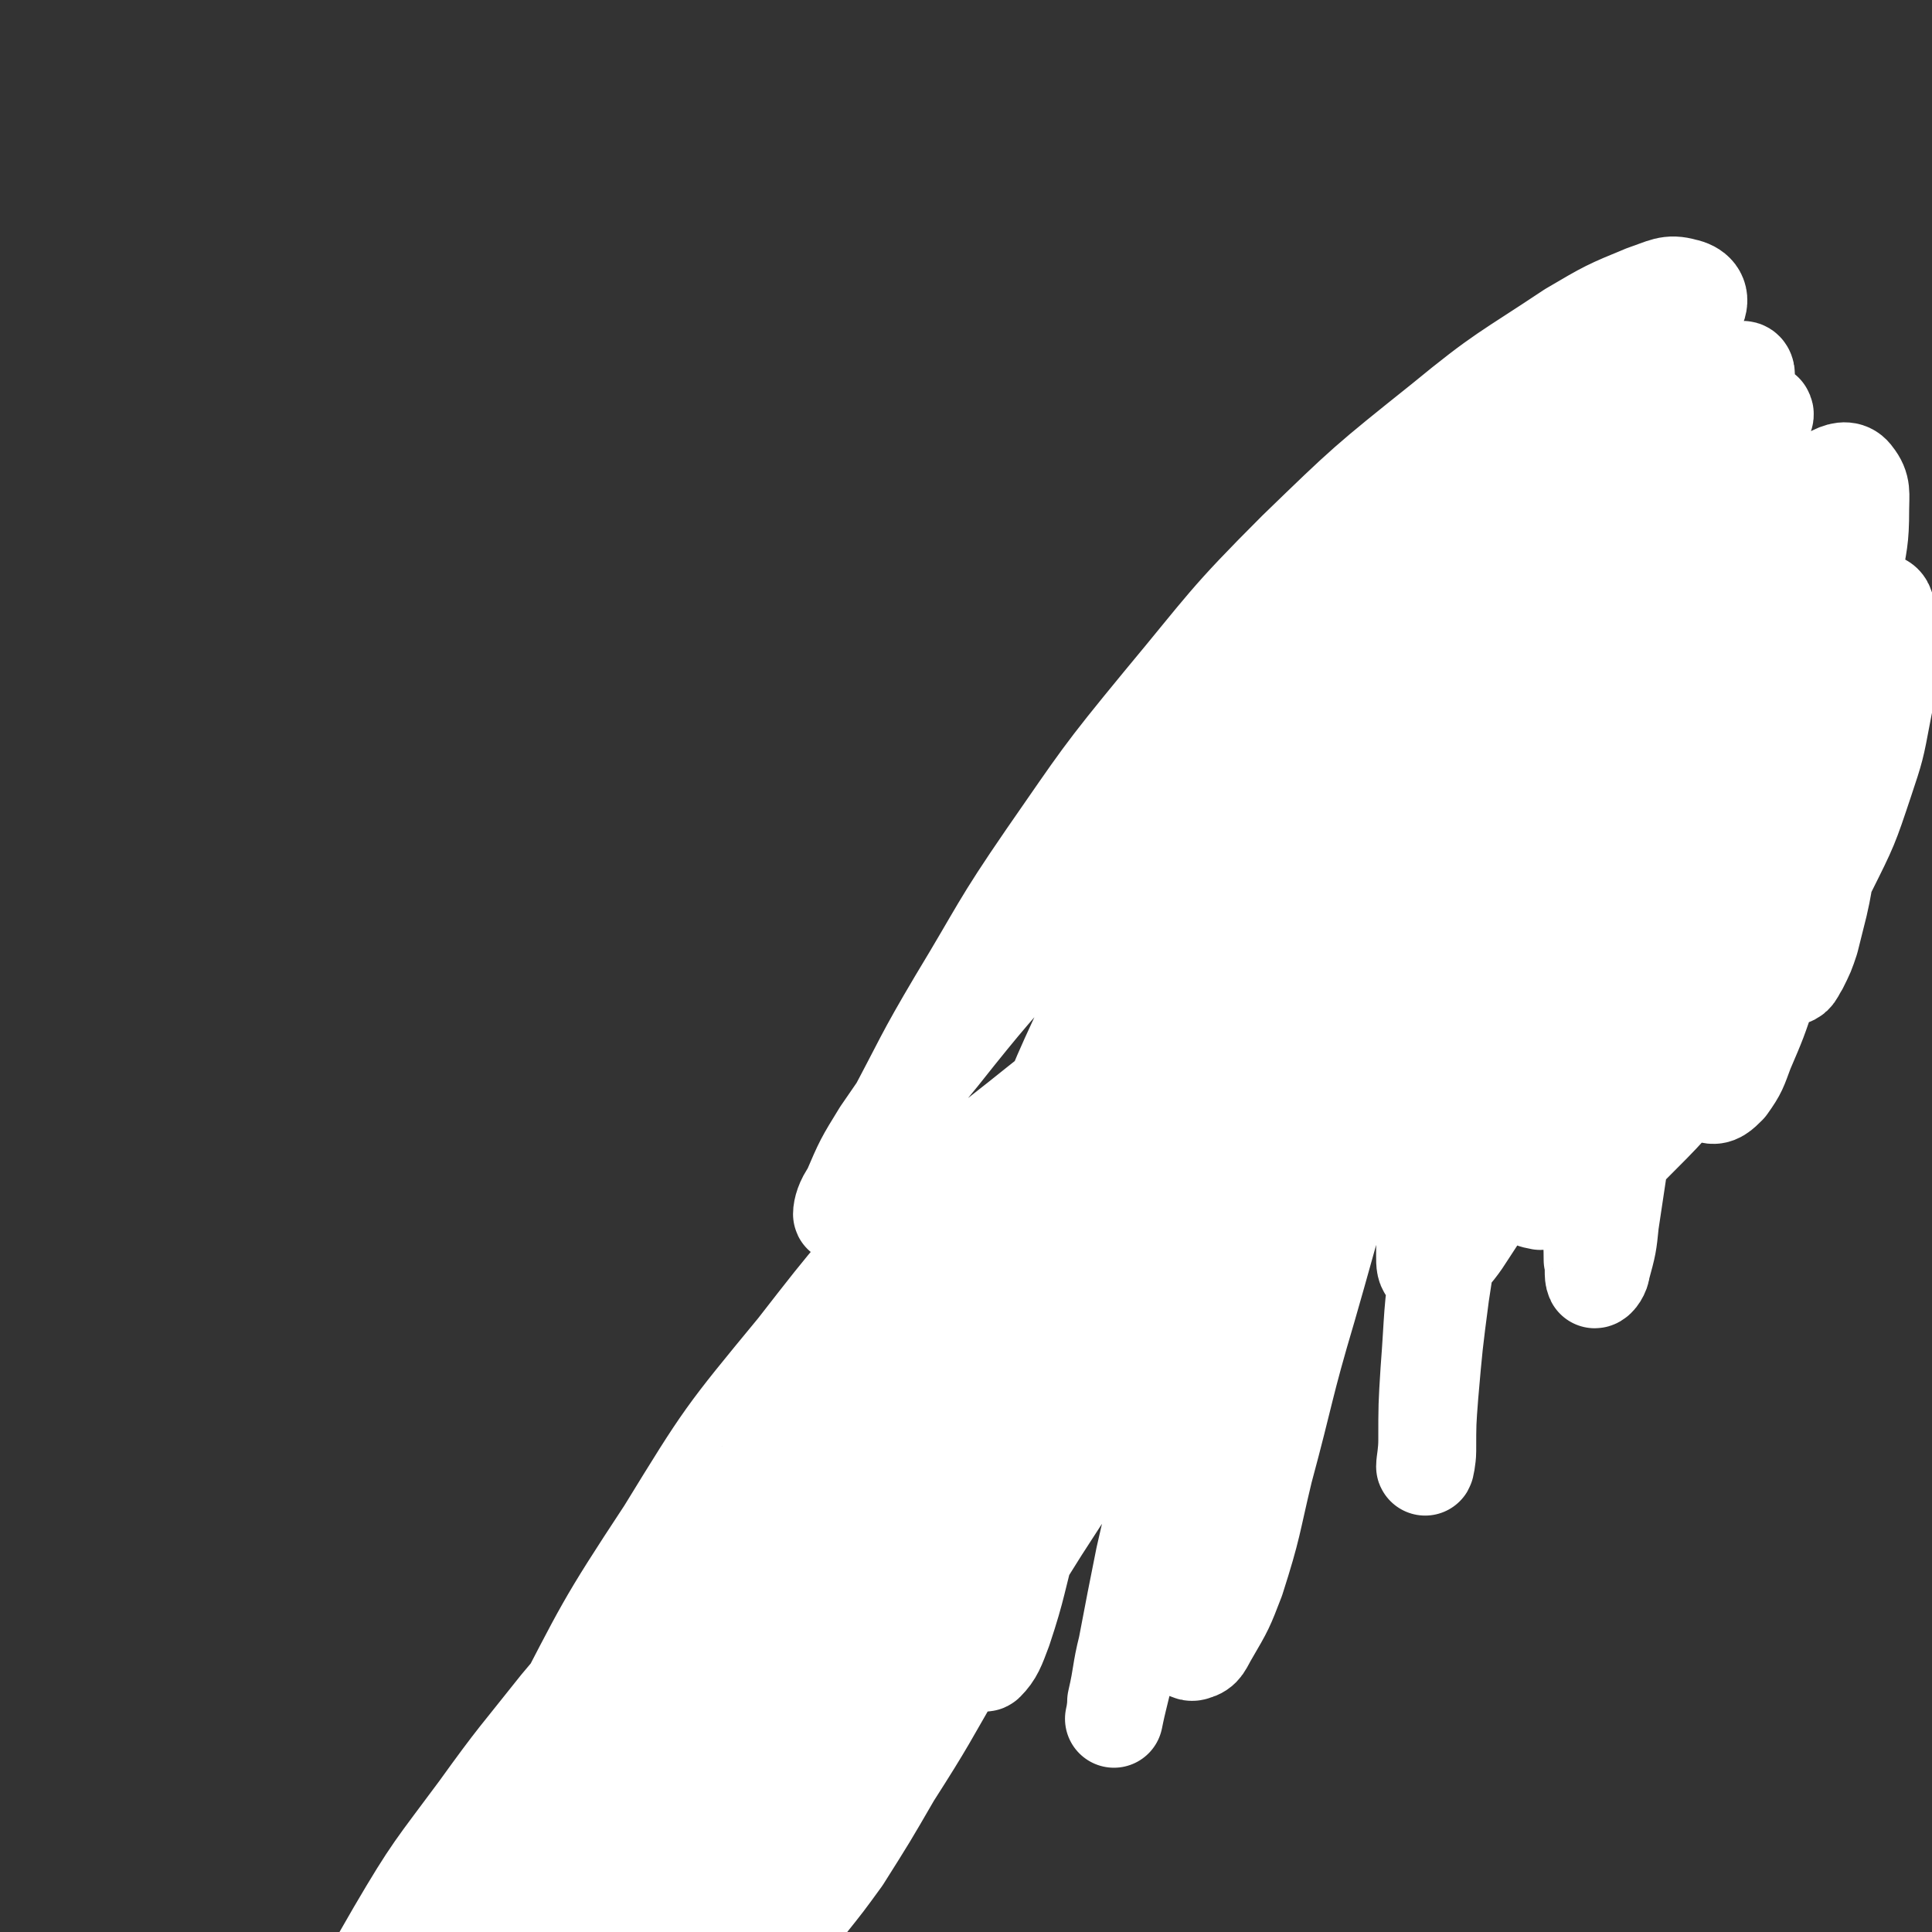
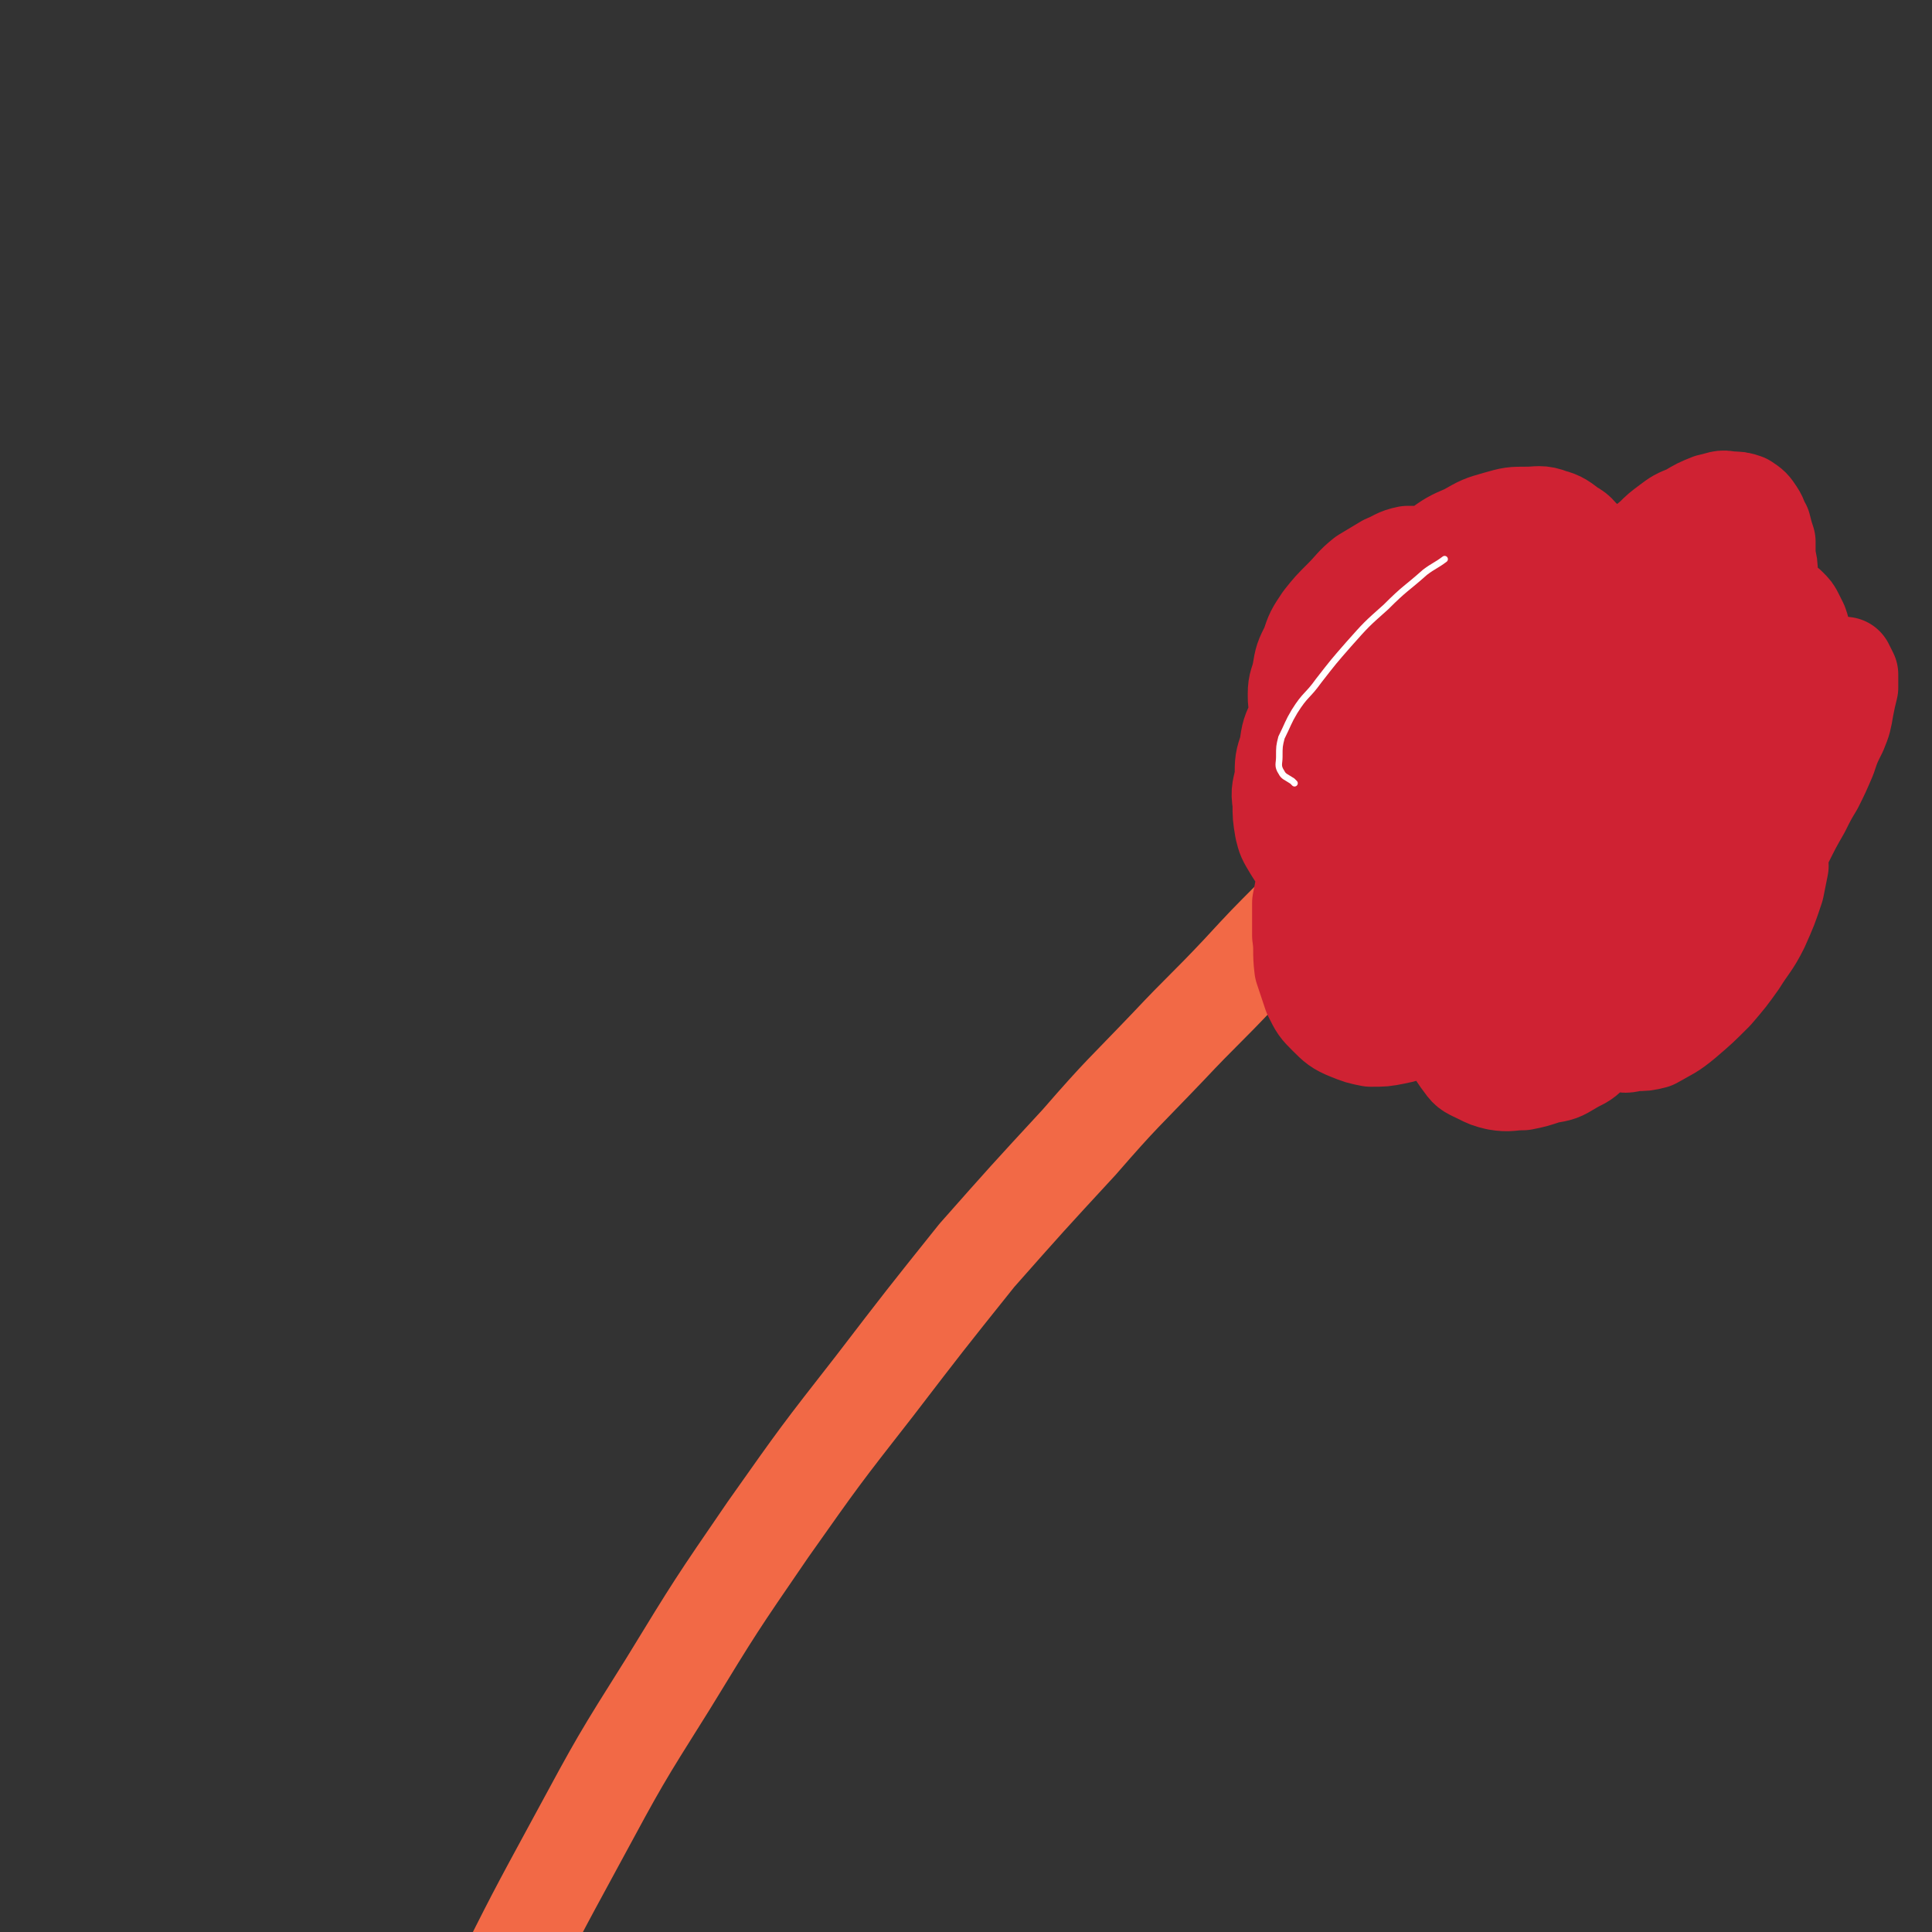
<svg xmlns="http://www.w3.org/2000/svg" viewBox="0 0 888 888" version="1.1">
  <rect x="0" y="0" width="888" height="888" fill="#333333" stroke="none" />
  <g fill="none" stroke="#F26946" stroke-width="45" stroke-linecap="round" stroke-linejoin="round">
    <path d="M633,389c0,-1 -1,-2 -1,-1 -3,2 -3,3 -7,6 -6,5 -6,5 -12,11 -10,8 -10,8 -18,16 -13,13 -13,13 -25,26 -16,17 -17,17 -33,34 -21,22 -21,21 -41,44 -24,26 -24,26 -47,52 -24,30 -24,30 -47,60 -25,32 -25,32 -49,66 -24,35 -24,35 -46,71 -22,35 -22,35 -42,72 -19,35 -19,35 -37,71 -16,33 -15,33 -30,66 -13,28 -13,28 -25,56 -9,22 -9,22 -17,44 -7,17 -6,17 -13,35 -4,11 -4,11 -9,23 -2,6 -2,6 -4,12 -1,3 -2,5 -2,6 0,0 0,-2 0,-3 " />
-     <path d="M555,509c0,0 -1,-1 -1,-1 0,0 0,1 0,1 7,-7 7,-8 14,-15 5,-5 5,-5 11,-10 4,-5 4,-6 8,-11 4,-4 4,-4 8,-8 0,0 0,0 1,-1 " />
-     <path d="M695,435c0,0 -1,-1 -1,-1 0,0 1,0 1,0 -12,11 -13,11 -24,22 -15,14 -15,14 -30,29 -18,18 -18,18 -36,37 -21,22 -21,22 -41,45 -23,26 -24,26 -45,53 -24,29 -23,29 -45,59 -23,29 -23,29 -44,60 -21,30 -21,30 -41,61 -19,30 -19,30 -38,60 -19,30 -19,30 -36,60 -18,29 -18,29 -35,59 -16,29 -16,29 -32,59 -14,28 -14,28 -28,56 -12,24 -11,24 -22,48 -9,19 -9,19 -18,38 -6,14 -6,14 -13,27 -4,7 -4,8 -8,15 -2,3 -3,3 -5,6 -1,0 -1,0 -2,1 " />
-     <path d="M542,527c0,0 -1,-1 -1,-1 -3,2 -3,3 -6,5 -5,5 -5,5 -10,10 -6,6 -6,6 -12,12 -7,8 -7,9 -14,17 -10,12 -11,12 -20,24 -13,15 -13,15 -24,31 -14,17 -14,17 -27,35 -14,18 -13,18 -27,37 -12,19 -13,19 -25,38 -11,18 -11,18 -22,36 -10,17 -10,17 -20,35 -9,17 -9,17 -18,34 -8,15 -8,15 -15,31 -6,11 -6,11 -11,22 -3,6 -3,6 -6,12 -1,2 -1,4 -1,3 0,0 0,-2 1,-4 2,-5 2,-5 5,-11 4,-8 4,-8 8,-17 6,-12 6,-12 12,-24 9,-16 9,-16 17,-31 12,-20 12,-21 23,-40 14,-23 14,-23 29,-45 16,-23 16,-23 33,-46 16,-21 16,-21 33,-42 14,-18 14,-18 28,-35 11,-13 11,-13 23,-26 7,-9 7,-9 14,-17 3,-4 5,-6 7,-8 0,-1 -1,1 -2,2 -6,7 -6,7 -11,14 -11,13 -11,13 -21,27 -14,19 -14,19 -28,38 -16,24 -16,24 -32,48 -15,24 -15,24 -30,49 -14,23 -13,23 -26,45 -12,20 -12,20 -23,39 -9,15 -8,15 -17,31 -6,10 -6,11 -12,21 -4,6 -4,6 -9,11 -2,2 -3,4 -4,3 -1,0 0,-3 1,-5 2,-8 2,-8 6,-15 5,-13 5,-13 12,-25 8,-17 8,-17 17,-33 12,-20 12,-20 25,-40 13,-21 13,-22 27,-43 15,-23 15,-22 31,-45 15,-22 16,-22 32,-45 16,-22 16,-22 32,-44 15,-21 15,-21 30,-42 15,-19 14,-19 30,-38 12,-15 13,-15 26,-30 10,-12 10,-12 20,-24 7,-8 8,-8 16,-15 5,-6 5,-6 11,-11 2,-2 3,-3 5,-4 1,0 1,1 1,2 0,3 0,3 -2,6 -2,5 -2,5 -5,9 -4,7 -4,7 -9,14 -6,9 -6,9 -12,18 -7,10 -7,10 -14,20 -8,11 -8,11 -16,22 -7,9 -7,9 -15,18 -5,6 -5,6 -10,11 -2,2 -2,3 -4,4 -1,0 -2,0 -2,-1 0,-3 0,-3 1,-6 2,-6 2,-6 5,-12 3,-8 3,-8 8,-16 6,-9 6,-9 12,-19 7,-10 7,-10 15,-20 8,-11 7,-12 16,-22 8,-11 8,-10 18,-20 8,-9 8,-9 17,-18 7,-6 7,-6 15,-11 5,-4 6,-4 12,-6 4,-1 4,-2 8,-1 2,1 2,2 3,5 1,4 1,4 0,8 0,6 -1,6 -2,11 -2,5 -2,5 -4,10 -3,5 -4,4 -7,9 -4,4 -4,4 -8,9 -4,4 -4,5 -8,9 -5,4 -5,4 -10,7 -3,3 -3,3 -7,5 -3,1 -4,2 -7,1 -2,0 -2,-1 -3,-3 -1,-3 -1,-4 0,-7 0,-6 1,-6 2,-11 2,-6 3,-6 6,-12 3,-6 3,-6 6,-12 4,-6 4,-6 8,-11 4,-5 5,-5 9,-9 4,-4 4,-4 9,-7 4,-2 4,-2 9,-4 3,-1 3,-2 6,-2 2,-1 2,-1 4,0 2,0 2,1 3,3 1,2 1,2 1,5 1,3 1,3 0,6 0,2 0,3 -1,5 -1,2 -1,2 -2,4 -1,2 -1,2 -3,4 -1,2 -1,2 -3,4 -2,1 -2,1 -4,3 -2,1 -2,0 -4,1 -2,1 -2,1 -4,1 -2,1 -2,1 -4,1 -1,0 -1,0 -2,0 -1,1 -1,1 -2,1 -1,0 -1,0 -1,0 0,0 0,0 -1,0 0,0 0,0 0,0 0,0 0,0 0,-1 0,0 0,0 0,0 1,1 1,0 1,1 1,0 0,1 0,1 " />
  </g>
  <g fill="none" stroke="#CF2233" stroke-width="45" stroke-linecap="round" stroke-linejoin="round">
    <path d="M621,385c0,0 0,0 -1,-1 -1,-1 -1,0 -2,-1 -2,-1 -2,-1 -3,-3 -2,-2 -2,-2 -3,-4 -2,-3 -1,-3 -2,-6 -1,-3 -1,-3 -1,-7 0,-4 0,-5 1,-9 1,-6 2,-6 4,-11 2,-6 1,-6 4,-12 2,-5 3,-5 6,-10 2,-3 2,-3 5,-7 3,-2 3,-3 5,-5 2,-1 2,-1 3,-1 1,0 1,0 1,0 1,0 1,0 0,1 -1,1 -1,1 -3,2 -2,2 -2,2 -5,2 -3,1 -3,1 -6,1 -2,0 -2,0 -4,-2 -1,-1 -1,-2 -2,-5 0,-4 0,-4 1,-8 2,-6 2,-6 5,-11 4,-7 5,-7 10,-12 6,-7 6,-7 12,-12 7,-6 7,-6 14,-11 7,-5 7,-5 14,-8 7,-4 7,-4 14,-6 7,-2 7,-2 14,-2 5,0 6,-1 11,1 4,1 5,2 9,5 4,2 3,3 7,6 3,4 3,4 5,7 2,3 2,3 3,6 1,2 1,2 2,3 1,1 2,1 2,1 2,-1 2,-1 3,-2 3,-3 3,-4 5,-6 5,-6 5,-6 11,-11 3,-3 3,-3 7,-6 4,-3 4,-3 9,-5 5,-3 5,-3 10,-5 5,-1 5,-2 9,-1 4,0 4,0 7,1 3,2 3,2 5,5 2,3 1,3 3,6 1,4 1,4 2,7 0,4 0,4 0,7 1,4 1,4 1,7 0,3 -1,3 0,5 0,2 -1,2 0,4 0,1 0,1 1,1 0,1 1,1 1,1 1,1 1,1 2,1 1,1 1,1 2,2 2,1 2,1 3,2 2,2 2,2 3,4 1,2 1,2 2,4 1,3 1,3 1,5 1,3 1,3 2,6 1,2 1,2 2,4 1,1 1,1 2,2 2,1 2,1 3,1 2,1 2,1 3,1 2,0 2,0 3,0 2,0 2,-1 3,0 1,0 2,0 2,0 1,2 1,2 2,4 0,3 0,3 0,6 -1,4 -1,4 -2,9 -1,6 -1,6 -3,11 -3,6 -3,6 -5,12 -3,7 -3,7 -6,13 -3,5 -3,5 -6,11 -4,7 -4,7 -8,15 -3,6 -3,6 -7,12 -1,2 -1,2 -3,4 0,1 0,1 -1,1 0,0 0,0 0,0 0,-2 0,-2 1,-3 1,-2 1,-2 2,-3 0,-2 0,-2 1,-2 1,-1 1,-1 2,-1 1,-1 2,-1 2,0 1,1 1,2 1,3 -1,5 -1,5 -2,10 -3,9 -3,9 -7,18 -4,8 -5,8 -10,16 -5,7 -5,7 -11,14 -7,7 -7,7 -14,13 -6,5 -7,5 -14,9 -4,1 -4,1 -9,1 -4,1 -4,1 -7,0 -3,-1 -3,-1 -5,-3 -2,-1 -2,-2 -2,-4 -1,-3 0,-3 0,-6 1,-3 1,-3 3,-6 0,-1 0,-2 1,-2 1,0 2,0 2,1 1,1 1,1 1,3 0,3 -1,3 -2,6 -2,4 -2,4 -4,8 -3,4 -3,4 -7,8 -4,4 -4,3 -9,6 -5,3 -5,3 -11,4 -6,2 -6,2 -11,3 -6,0 -6,1 -12,0 -4,-1 -4,-1 -8,-3 -4,-2 -5,-2 -7,-5 -3,-4 -3,-4 -5,-8 -2,-6 -1,-6 -1,-12 -1,-5 -1,-6 -1,-11 0,-4 0,-4 0,-7 1,-1 1,-2 0,-2 0,0 0,0 0,1 0,2 0,2 0,3 -1,3 -1,3 -2,6 -2,4 -2,4 -5,7 -4,3 -4,4 -8,6 -5,3 -5,3 -10,4 -5,1 -5,1 -11,1 -5,-1 -5,-1 -10,-3 -5,-2 -6,-3 -10,-7 -4,-4 -4,-4 -7,-10 -2,-6 -2,-6 -4,-12 -1,-8 0,-8 -1,-15 0,-8 0,-8 0,-15 1,-5 1,-5 2,-11 0,-4 0,-4 1,-7 1,-3 1,-3 3,-5 2,-1 2,-1 4,-2 3,-1 3,0 6,-1 4,0 4,0 7,0 2,0 2,0 4,1 2,1 2,1 2,3 1,1 1,1 1,2 -1,2 -1,2 -2,3 -2,2 -3,2 -5,2 -3,1 -3,1 -6,1 -4,0 -4,0 -8,-1 -4,-1 -4,-1 -8,-4 -3,-2 -3,-3 -5,-6 -3,-5 -3,-5 -4,-9 -1,-6 -1,-6 -1,-12 -1,-6 0,-6 1,-12 0,-7 0,-7 2,-13 1,-7 1,-7 4,-13 2,-4 1,-5 4,-9 2,-3 2,-3 6,-6 2,-2 2,-2 6,-3 3,-2 3,-2 6,-2 3,0 3,0 6,1 1,1 2,1 3,3 0,2 0,2 0,4 0,2 -1,2 -2,4 -2,3 -2,3 -4,5 -3,2 -4,2 -7,4 -3,1 -3,1 -6,1 -3,-1 -3,0 -6,-2 -2,-1 -2,-2 -4,-4 -2,-4 -2,-4 -2,-8 0,-5 1,-5 2,-10 1,-6 1,-6 4,-12 2,-6 2,-6 6,-12 4,-5 4,-5 9,-10 5,-5 5,-6 10,-10 5,-3 5,-3 10,-6 5,-2 5,-3 10,-4 5,0 5,0 10,0 4,1 4,2 8,3 4,2 4,3 8,5 3,3 4,3 7,6 2,3 2,3 3,7 1,3 1,4 0,7 -1,4 -1,4 -3,7 -2,3 -3,3 -6,6 -2,2 -3,2 -6,4 -3,1 -3,2 -6,1 -2,0 -3,0 -5,-1 -2,-2 -2,-2 -2,-4 -1,-4 -1,-4 0,-7 1,-4 1,-4 4,-8 2,-3 2,-3 5,-5 3,-3 4,-3 7,-3 3,-1 4,-1 7,0 3,1 4,1 6,4 3,4 3,4 4,9 2,7 2,7 2,15 0,8 0,8 -1,16 -1,9 -2,9 -5,16 -4,10 -4,10 -9,19 -4,8 -4,8 -10,16 -5,6 -5,6 -11,11 -3,3 -4,3 -8,5 -2,1 -3,1 -5,-1 -2,-1 -2,-3 -2,-6 0,-6 1,-7 3,-13 3,-10 2,-10 6,-19 5,-11 5,-11 11,-22 6,-11 5,-11 12,-21 6,-8 6,-9 13,-15 5,-3 6,-4 11,-4 5,0 6,0 9,4 4,4 5,5 6,11 2,10 1,10 0,20 -1,12 -1,13 -5,24 -3,12 -4,12 -9,23 -5,9 -5,9 -11,18 -6,8 -6,8 -13,16 -5,5 -6,5 -12,10 -5,4 -5,4 -11,8 -4,2 -4,3 -8,5 -2,1 -3,1 -5,1 -1,-1 -1,-1 -1,-3 -1,-3 -1,-4 0,-8 1,-7 2,-7 4,-13 3,-10 3,-10 7,-19 4,-10 4,-10 10,-19 5,-10 4,-10 11,-19 5,-6 5,-7 12,-12 5,-2 6,-3 11,-2 4,1 5,2 7,6 4,6 4,6 5,13 1,8 0,8 -1,16 -2,10 -3,10 -6,19 -4,10 -4,10 -10,19 -5,8 -5,8 -11,15 -5,5 -5,6 -10,10 -4,3 -5,3 -9,5 -4,1 -4,1 -8,0 -2,0 -2,0 -5,-1 -2,0 -2,0 -3,-2 -1,-1 -1,-1 -1,-3 -1,-2 -1,-2 0,-4 1,-4 1,-4 3,-7 2,-4 2,-4 5,-8 3,-4 3,-4 7,-8 4,-5 4,-5 8,-9 3,-4 3,-4 7,-7 2,-2 3,-2 6,-2 2,0 3,1 5,3 2,3 1,4 1,8 0,6 0,6 -2,11 -1,6 -2,6 -5,11 -3,5 -3,5 -7,10 -3,5 -3,5 -7,9 -3,3 -4,3 -8,5 -3,1 -3,1 -7,2 -3,0 -3,0 -5,-1 -2,-1 -2,-1 -3,-2 -2,-2 -2,-2 -2,-4 0,-3 0,-4 2,-6 1,-4 1,-4 4,-8 3,-4 3,-4 6,-7 4,-4 5,-4 9,-7 5,-3 5,-3 9,-6 4,-2 4,-2 9,-4 3,-1 4,-1 7,-1 3,1 4,2 5,4 2,3 2,4 1,7 0,5 0,5 -3,10 -2,5 -2,5 -6,10 -3,6 -3,6 -7,11 -4,4 -4,4 -8,8 -4,2 -5,2 -9,3 -4,1 -4,2 -7,1 -3,-1 -4,-1 -5,-4 -2,-3 -2,-4 -1,-8 1,-7 1,-7 4,-13 3,-8 4,-8 9,-15 5,-8 5,-9 12,-15 7,-7 7,-7 14,-11 7,-5 7,-5 15,-7 6,-1 6,-1 13,-1 4,0 5,1 9,3 4,2 4,3 6,6 3,5 3,5 3,10 1,6 1,6 0,12 -1,6 -1,6 -3,12 -2,6 -2,6 -5,13 -2,5 -2,5 -5,10 -2,3 -2,3 -5,6 -2,2 -2,1 -4,2 -2,1 -2,1 -4,2 -2,0 -2,0 -4,0 -1,0 -1,0 -2,-1 0,-2 0,-2 0,-4 2,-4 2,-4 4,-8 4,-6 4,-6 7,-12 4,-7 4,-7 8,-14 4,-5 4,-5 10,-10 4,-4 4,-5 9,-7 3,-2 4,-2 7,-2 3,1 4,1 6,4 2,4 1,5 1,9 0,7 -1,7 -3,13 -2,8 -2,8 -5,15 -3,6 -2,7 -6,13 -3,5 -3,5 -7,9 -4,4 -4,5 -8,8 -3,3 -3,3 -7,4 -2,0 -3,0 -5,-1 -2,-1 -3,-1 -4,-4 -2,-3 -2,-4 -2,-7 -1,-5 0,-5 1,-10 1,-5 1,-5 4,-10 2,-5 2,-5 5,-10 4,-5 4,-5 8,-10 5,-4 5,-4 11,-8 5,-3 5,-3 11,-4 5,-2 5,-2 10,-1 3,1 4,1 6,4 3,2 3,3 4,6 1,5 1,5 1,9 -1,6 -2,6 -4,12 -2,6 -2,6 -6,12 -4,5 -4,5 -9,10 -5,4 -5,5 -11,8 -5,3 -5,3 -11,5 -5,1 -6,1 -10,0 -4,0 -5,-1 -8,-3 -3,-3 -3,-3 -4,-7 -1,-5 0,-6 1,-11 3,-8 3,-8 7,-16 5,-8 5,-8 11,-15 5,-6 5,-6 12,-11 5,-5 6,-5 12,-9 5,-3 5,-3 10,-4 4,-1 5,-1 8,0 4,1 4,1 6,4 2,2 2,2 3,5 2,4 2,4 2,8 1,5 1,5 1,10 -1,8 -1,8 -3,16 -1,4 -1,4 -2,9 -1,2 -1,2 -2,4 -1,1 -1,2 -2,1 0,0 0,-1 -1,-2 0,-4 0,-4 0,-8 0,-6 0,-6 0,-13 1,-8 0,-8 1,-16 1,-8 1,-8 4,-16 2,-7 2,-7 5,-14 3,-9 3,-9 8,-17 4,-9 4,-9 10,-17 4,-6 4,-6 10,-12 3,-3 3,-4 7,-5 2,-1 3,0 4,2 1,3 1,4 1,8 -1,7 -1,7 -2,13 -1,7 -1,7 -3,14 -3,7 -3,7 -5,14 -3,7 -3,7 -6,13 -3,4 -3,5 -7,9 -2,3 -3,3 -6,5 -2,1 -3,1 -5,1 -4,-1 -5,-2 -7,-5 -4,-5 -5,-5 -7,-12 -2,-7 -2,-8 -1,-15 1,-9 2,-9 5,-17 1,-6 2,-6 4,-11 4,-7 4,-7 8,-13 5,-6 5,-6 10,-12 5,-4 5,-4 10,-7 3,-2 3,-3 7,-3 2,-1 3,-1 5,1 2,3 1,4 2,7 0,7 0,7 -1,13 -1,8 -1,8 -4,15 -2,8 -1,8 -4,15 -3,6 -3,6 -7,12 -4,5 -4,5 -9,9 -3,4 -4,5 -8,5 -5,1 -7,1 -11,-2 -6,-4 -6,-6 -9,-12 -3,-7 -3,-8 -4,-16 -1,-9 -1,-9 -1,-19 1,-10 2,-10 5,-20 2,-8 2,-8 6,-16 3,-6 3,-6 7,-11 4,-6 4,-6 8,-12 3,-3 4,-3 7,-6 2,-1 2,-2 4,-1 1,1 2,2 2,4 1,4 1,5 1,9 0,6 0,6 0,12 -1,7 -1,7 -2,13 -2,6 -2,6 -4,12 -3,6 -3,6 -7,11 -4,7 -4,7 -10,12 -5,6 -6,6 -12,9 -4,2 -5,2 -9,1 -4,0 -5,0 -8,-3 -3,-3 -4,-4 -5,-9 -2,-6 -2,-7 -1,-14 1,-8 1,-8 4,-16 3,-8 3,-8 7,-17 4,-7 4,-7 8,-15 3,-5 3,-5 7,-9 1,-2 2,-2 4,-3 1,0 1,0 2,0 1,0 1,0 2,1 2,1 2,1 4,2 2,1 2,1 4,2 3,2 3,2 4,5 2,3 2,4 2,7 0,6 -1,6 -3,11 -2,7 -2,7 -6,12 -5,9 -5,9 -12,16 -6,5 -6,5 -12,8 -7,4 -7,4 -15,7 -6,2 -6,2 -13,2 -4,0 -5,0 -8,-3 -4,-3 -4,-4 -5,-8 -2,-6 -2,-7 -1,-13 0,-7 0,-7 2,-15 1,-7 2,-7 4,-14 2,-6 2,-6 3,-11 1,-4 1,-4 2,-8 0,-3 0,-3 0,-6 0,-2 0,-2 0,-4 0,-1 1,-1 1,-1 0,0 0,0 0,0 1,1 1,1 1,2 0,2 0,2 -1,4 -1,3 -1,3 -4,5 -2,1 -2,1 -5,2 -2,1 -2,1 -4,1 -3,-1 -3,-1 -5,-2 -2,-1 -2,-1 -4,-3 -1,-1 -1,-1 -2,-3 -1,-1 -1,-1 -1,-3 0,0 0,0 0,-1 0,0 0,0 1,0 1,0 1,-1 1,0 1,1 1,1 1,2 0,3 0,3 -1,5 " />
  </g>
  <g fill="none" stroke="#FFFFFF" stroke-width="3" stroke-linecap="round" stroke-linejoin="round">
    <path d="M595,360c0,0 0,0 -1,-1 0,0 0,0 0,0 -3,-2 -4,-2 -5,-4 -2,-3 -1,-4 -1,-7 0,-5 0,-5 1,-9 3,-6 3,-7 6,-12 5,-8 6,-7 11,-14 7,-9 7,-9 14,-17 8,-9 8,-9 17,-17 9,-9 9,-8 18,-16 4,-3 5,-3 9,-6 " />
-     <path d="M614,381c0,0 0,0 -1,-1 0,0 0,0 -1,0 -2,-2 -3,-2 -3,-4 0,-4 1,-5 3,-8 4,-7 4,-7 8,-12 6,-8 6,-9 12,-16 8,-9 9,-9 17,-17 10,-9 10,-9 20,-17 10,-8 10,-8 20,-14 9,-6 9,-6 18,-10 7,-3 8,-3 15,-6 2,0 2,0 4,0 " />
  </g>
  <g fill="none" stroke="#FFFFFF" stroke-width="45" stroke-linecap="round" stroke-linejoin="round">
-     <path d="M586,452c0,0 -1,0 -1,-1 3,-5 4,-6 8,-11 21,-26 19,-27 41,-52 16,-19 17,-18 35,-35 17,-17 17,-17 34,-33 15,-13 15,-14 30,-26 8,-6 9,-7 18,-11 1,-1 2,1 1,2 -6,10 -8,10 -15,18 -16,18 -16,18 -32,35 -20,23 -20,23 -41,47 -24,27 -24,27 -47,56 -25,32 -25,32 -49,65 -23,32 -23,32 -45,65 -17,25 -16,26 -35,50 -10,13 -10,15 -23,25 -4,3 -8,4 -11,1 -5,-6 -4,-9 -3,-18 0,-19 1,-19 5,-38 6,-27 6,-28 16,-55 13,-35 13,-36 29,-70 20,-40 20,-40 43,-78 25,-39 25,-40 54,-77 27,-35 28,-35 59,-68 26,-29 27,-29 56,-55 19,-17 19,-17 40,-32 8,-6 8,-7 17,-10 4,-2 10,-3 9,0 -4,10 -8,14 -18,27 -16,20 -17,19 -34,39 -21,24 -22,24 -43,49 -25,30 -25,30 -49,62 -26,34 -26,34 -50,69 -24,37 -24,37 -46,75 -21,35 -21,35 -41,70 -17,30 -17,30 -34,61 -14,26 -15,26 -28,52 -12,23 -11,23 -23,46 -9,17 -9,17 -19,34 -7,11 -7,11 -15,20 -2,2 -4,5 -4,4 0,-8 2,-11 5,-21 7,-23 7,-23 15,-45 12,-30 12,-30 25,-59 18,-36 18,-36 38,-70 23,-40 23,-40 49,-79 28,-41 28,-41 58,-81 29,-38 30,-38 62,-74 27,-32 28,-31 56,-62 21,-23 22,-23 44,-46 14,-16 14,-16 28,-32 6,-7 6,-7 10,-14 3,-4 7,-8 5,-9 -2,-1 -7,1 -14,5 -16,11 -15,12 -30,24 -22,18 -22,18 -43,36 -25,22 -26,22 -50,45 -35,32 -34,32 -68,65 -20,20 -20,20 -39,41 -24,25 -24,25 -47,51 -24,28 -24,27 -47,56 -14,17 -14,17 -27,36 -8,13 -8,13 -14,27 -3,4 -4,8 -4,10 0,1 2,-2 3,-4 11,-19 10,-20 20,-39 15,-28 14,-28 30,-55 20,-33 19,-34 41,-66 25,-36 25,-37 53,-71 30,-36 29,-37 62,-70 32,-31 32,-31 67,-59 28,-23 29,-22 59,-42 17,-10 17,-10 34,-17 9,-3 11,-5 18,-3 5,1 8,4 6,9 -8,19 -11,20 -25,38 -17,21 -18,20 -36,40 -22,27 -23,26 -44,54 -26,35 -27,35 -51,72 -28,44 -28,44 -52,90 -25,49 -24,49 -44,101 -19,47 -17,48 -33,97 -12,36 -11,36 -22,73 -6,21 -5,22 -12,43 -3,8 -4,11 -8,15 -1,1 -2,-2 -2,-5 0,-13 0,-13 2,-25 3,-24 2,-24 8,-47 8,-33 8,-33 18,-66 13,-40 13,-41 29,-80 19,-44 19,-44 41,-86 23,-44 23,-45 50,-86 26,-39 27,-39 57,-76 27,-32 28,-32 58,-61 19,-18 19,-18 40,-33 13,-11 13,-11 27,-19 9,-6 12,-9 20,-10 2,0 2,4 0,7 -7,13 -9,13 -19,25 -25,32 -26,31 -50,64 -24,31 -24,31 -45,64 -24,38 -25,38 -46,78 -24,44 -24,44 -43,90 -20,46 -20,46 -36,93 -14,42 -13,43 -24,85 -9,33 -8,33 -15,66 -5,19 -4,19 -9,39 -1,4 -2,9 -2,9 0,0 1,-4 1,-8 3,-13 2,-13 5,-25 4,-21 4,-21 8,-41 7,-30 6,-30 14,-60 10,-38 10,-38 23,-75 15,-43 15,-44 33,-86 19,-43 19,-43 42,-85 21,-40 21,-40 46,-78 23,-34 24,-34 49,-66 15,-18 15,-18 31,-35 11,-12 12,-11 23,-22 8,-7 8,-7 16,-13 4,-4 8,-8 8,-6 1,1 -3,6 -7,12 -24,31 -26,29 -49,60 -25,35 -26,35 -47,72 -24,41 -23,41 -43,84 -20,45 -19,46 -36,93 -16,44 -15,45 -28,90 -11,37 -10,38 -20,75 -6,25 -5,25 -13,50 -5,13 -5,13 -12,25 -3,5 -3,7 -7,8 -2,1 -4,-1 -5,-3 -2,-7 -1,-7 -1,-15 0,-15 0,-16 2,-31 2,-25 2,-25 7,-50 6,-34 7,-34 16,-68 11,-42 10,-42 24,-83 15,-43 15,-44 34,-86 19,-41 19,-41 43,-79 21,-34 22,-34 47,-65 17,-21 17,-21 37,-40 10,-9 10,-9 22,-17 8,-6 10,-9 17,-10 3,0 4,5 2,8 -6,17 -9,17 -18,33 -16,31 -18,31 -33,62 -15,33 -16,34 -28,68 -14,37 -13,37 -24,75 -11,37 -11,37 -18,74 -7,31 -6,31 -11,63 -3,23 -3,23 -5,46 -1,13 -1,13 -1,26 0,3 -1,8 -1,7 0,-2 1,-6 1,-12 0,-16 0,-16 1,-32 2,-26 1,-26 5,-52 5,-33 4,-34 13,-66 9,-36 9,-36 22,-71 13,-32 13,-32 28,-63 12,-24 13,-23 27,-46 8,-14 9,-13 19,-27 10,-14 11,-14 22,-28 5,-7 5,-7 11,-13 3,-4 3,-5 7,-7 2,-1 4,-1 4,1 0,10 -1,11 -5,22 -6,22 -7,22 -14,44 -9,28 -10,28 -18,56 -12,44 -12,44 -23,88 -6,27 -4,27 -9,54 -3,20 -3,20 -6,40 -1,10 -1,10 -4,21 0,2 -2,5 -3,5 -1,-2 0,-5 -1,-9 0,-12 -1,-12 -1,-23 1,-17 1,-17 3,-34 2,-23 2,-23 6,-44 4,-25 4,-25 9,-49 5,-23 5,-23 11,-46 3,-12 3,-12 7,-25 5,-15 5,-15 11,-30 5,-15 5,-15 11,-30 5,-13 5,-13 11,-25 4,-8 4,-8 8,-15 5,-8 5,-8 11,-16 6,-7 6,-8 12,-14 6,-6 6,-7 12,-10 4,-2 7,-2 9,1 4,5 3,8 3,15 0,15 -1,15 -3,29 -3,20 -3,20 -7,40 -4,22 -4,22 -8,43 -5,26 -5,26 -11,52 -6,28 -6,28 -13,56 -5,15 -5,15 -11,29 -3,8 -3,9 -8,16 -3,3 -5,5 -8,4 -4,-2 -5,-4 -7,-9 -3,-9 -3,-9 -4,-19 -2,-14 -2,-14 -1,-28 0,-16 0,-16 2,-32 2,-17 2,-18 7,-35 5,-18 5,-18 11,-36 4,-12 4,-12 9,-23 5,-10 5,-10 10,-19 5,-9 5,-9 11,-17 5,-5 5,-7 11,-10 3,-1 6,-1 8,2 4,6 3,8 3,16 1,12 1,12 1,25 -1,15 -1,15 -2,29 -2,14 -2,14 -3,27 -1,12 -1,12 -3,23 -1,10 -1,10 -3,19 -2,8 -2,8 -4,16 -2,6 -2,6 -5,12 -2,3 -2,5 -5,5 -3,0 -4,-1 -5,-5 -3,-6 -2,-6 -3,-14 -1,-8 0,-8 0,-17 0,-10 0,-10 1,-20 1,-12 1,-12 3,-23 3,-13 2,-14 6,-26 4,-13 4,-14 9,-26 5,-12 5,-12 12,-22 5,-8 5,-9 12,-15 3,-3 5,-6 8,-4 2,1 2,4 2,9 -1,10 -2,10 -5,20 -4,15 -4,15 -10,29 -8,20 -8,20 -17,40 -12,26 -12,26 -25,52 -7,15 -7,15 -15,31 -4,9 -4,9 -9,19 -2,5 -2,6 -5,9 0,0 -1,-1 -1,-2 1,-7 1,-7 2,-14 3,-11 3,-11 6,-22 3,-15 3,-15 7,-30 4,-15 3,-15 8,-29 3,-11 3,-11 7,-22 5,-12 5,-12 11,-24 6,-12 6,-12 13,-23 7,-10 7,-11 15,-18 5,-5 7,-7 12,-6 4,1 5,5 6,10 1,11 0,11 -2,22 -3,16 -3,16 -8,31 -7,21 -7,21 -17,41 -14,27 -14,27 -30,53 -12,18 -12,18 -26,35 -17,21 -17,21 -36,40 -10,10 -10,10 -23,18 -8,4 -9,6 -17,6 -6,-1 -8,-3 -11,-9 -4,-9 -4,-11 -4,-21 0,-16 0,-16 3,-31 4,-18 4,-18 11,-35 6,-16 6,-16 15,-31 7,-11 8,-11 17,-20 4,-4 7,-6 9,-4 3,2 2,6 1,11 -3,13 -3,13 -8,25 -6,15 -7,15 -14,30 -7,17 -7,17 -15,33 -9,17 -8,17 -17,33 -8,14 -8,14 -17,28 -6,9 -6,10 -13,18 -3,3 -5,5 -8,5 -2,-1 -2,-3 -2,-7 0,-9 0,-9 2,-18 3,-15 3,-15 7,-29 5,-17 5,-16 10,-33 4,-14 6,-14 9,-29 1,-8 3,-13 0,-17 -3,-3 -8,-1 -13,3 -15,10 -15,12 -28,26 -21,22 -21,23 -40,47 -23,29 -23,30 -45,60 -22,31 -22,31 -44,63 -21,31 -21,31 -42,62 -18,28 -18,28 -37,56 -15,23 -15,24 -30,47 -11,18 -11,18 -22,36 -7,10 -7,11 -13,22 -2,3 -4,7 -3,7 0,1 3,-2 5,-5 8,-10 8,-10 16,-21 12,-19 12,-19 23,-38 16,-25 16,-26 31,-52 19,-30 18,-31 37,-61 20,-31 20,-31 42,-62 20,-29 20,-29 41,-57 18,-23 18,-23 37,-46 12,-15 12,-15 26,-29 5,-5 7,-7 11,-10 1,0 0,2 -1,3 -6,7 -6,7 -12,13 -10,11 -11,11 -21,22 -15,15 -15,15 -30,31 -18,20 -19,20 -37,42 -22,26 -22,26 -44,53 -25,32 -25,32 -49,63 -27,34 -27,34 -53,68 -27,36 -28,35 -53,72 -25,34 -24,34 -48,69 -19,29 -19,30 -38,59 -12,20 -11,21 -25,40 -6,9 -7,10 -14,17 -2,1 -5,1 -5,-1 -1,-7 0,-9 3,-17 5,-16 6,-16 12,-32 10,-22 10,-22 21,-44 13,-29 13,-29 28,-57 18,-33 17,-34 37,-67 21,-36 21,-36 44,-70 24,-35 24,-35 49,-69 25,-33 26,-32 52,-64 23,-27 24,-27 48,-54 19,-21 20,-21 39,-42 13,-14 13,-14 25,-28 4,-6 7,-9 7,-13 -1,-2 -5,-1 -9,1 -14,7 -14,7 -26,16 -20,16 -20,16 -38,33 -24,23 -24,23 -47,48 -28,31 -28,32 -53,64 -30,37 -30,37 -58,76 -28,39 -28,40 -55,80 -26,37 -26,37 -51,75 -21,30 -21,30 -41,61 -15,24 -14,24 -28,49 -8,14 -8,14 -16,28 -2,4 -4,8 -4,9 0,1 3,-3 5,-6 7,-14 6,-14 12,-28 11,-25 11,-25 21,-51 15,-35 15,-35 31,-70 19,-42 19,-42 41,-84 24,-46 23,-46 52,-90 27,-44 27,-44 60,-84 28,-36 28,-36 60,-68 24,-24 25,-23 51,-44 15,-12 15,-12 31,-21 5,-3 8,-5 10,-4 2,1 -1,4 -3,7 -9,10 -9,9 -19,18 -15,15 -15,15 -30,31 -20,21 -20,20 -39,43 -26,29 -26,29 -49,59 -27,37 -27,37 -51,76 -26,41 -26,41 -50,84 -22,40 -21,40 -42,81 -16,32 -16,31 -30,63 -9,20 -9,20 -17,40 -3,10 -5,11 -5,20 0,2 2,3 4,3 7,-3 7,-5 13,-10 12,-10 12,-10 23,-21 16,-15 16,-15 32,-30 18,-19 19,-18 36,-38 19,-22 19,-22 35,-47 18,-28 17,-29 34,-58 17,-31 17,-31 33,-62 14,-28 14,-28 29,-55 11,-21 11,-21 22,-41 6,-11 6,-11 13,-21 1,-2 4,-4 3,-3 -1,4 -3,7 -7,13 -7,14 -8,14 -15,27 -11,20 -11,20 -21,40 -13,24 -13,24 -23,49 -12,27 -11,28 -23,55 -9,23 -8,23 -19,45 -7,14 -7,15 -16,28 -5,6 -5,7 -11,11 -3,1 -5,1 -8,-1 -4,-4 -4,-5 -5,-10 -3,-9 -2,-10 -2,-19 -1,-15 -1,-15 0,-30 2,-21 2,-21 5,-42 4,-23 3,-23 9,-46 4,-18 4,-18 10,-36 3,-9 4,-9 6,-19 1,-1 0,-2 0,-1 -5,3 -5,5 -9,10 -9,10 -9,10 -17,20 -13,15 -13,15 -25,30 -16,19 -16,19 -32,38 -19,24 -19,23 -37,48 -20,27 -21,27 -38,56 -19,33 -19,33 -34,69 -12,30 -12,30 -19,62 -8,41 -7,41 -11,82 -2,30 -4,31 -1,60 6,46 9,46 19,91 0,2 1,2 2,4 " />
-   </g>
+     </g>
</svg>